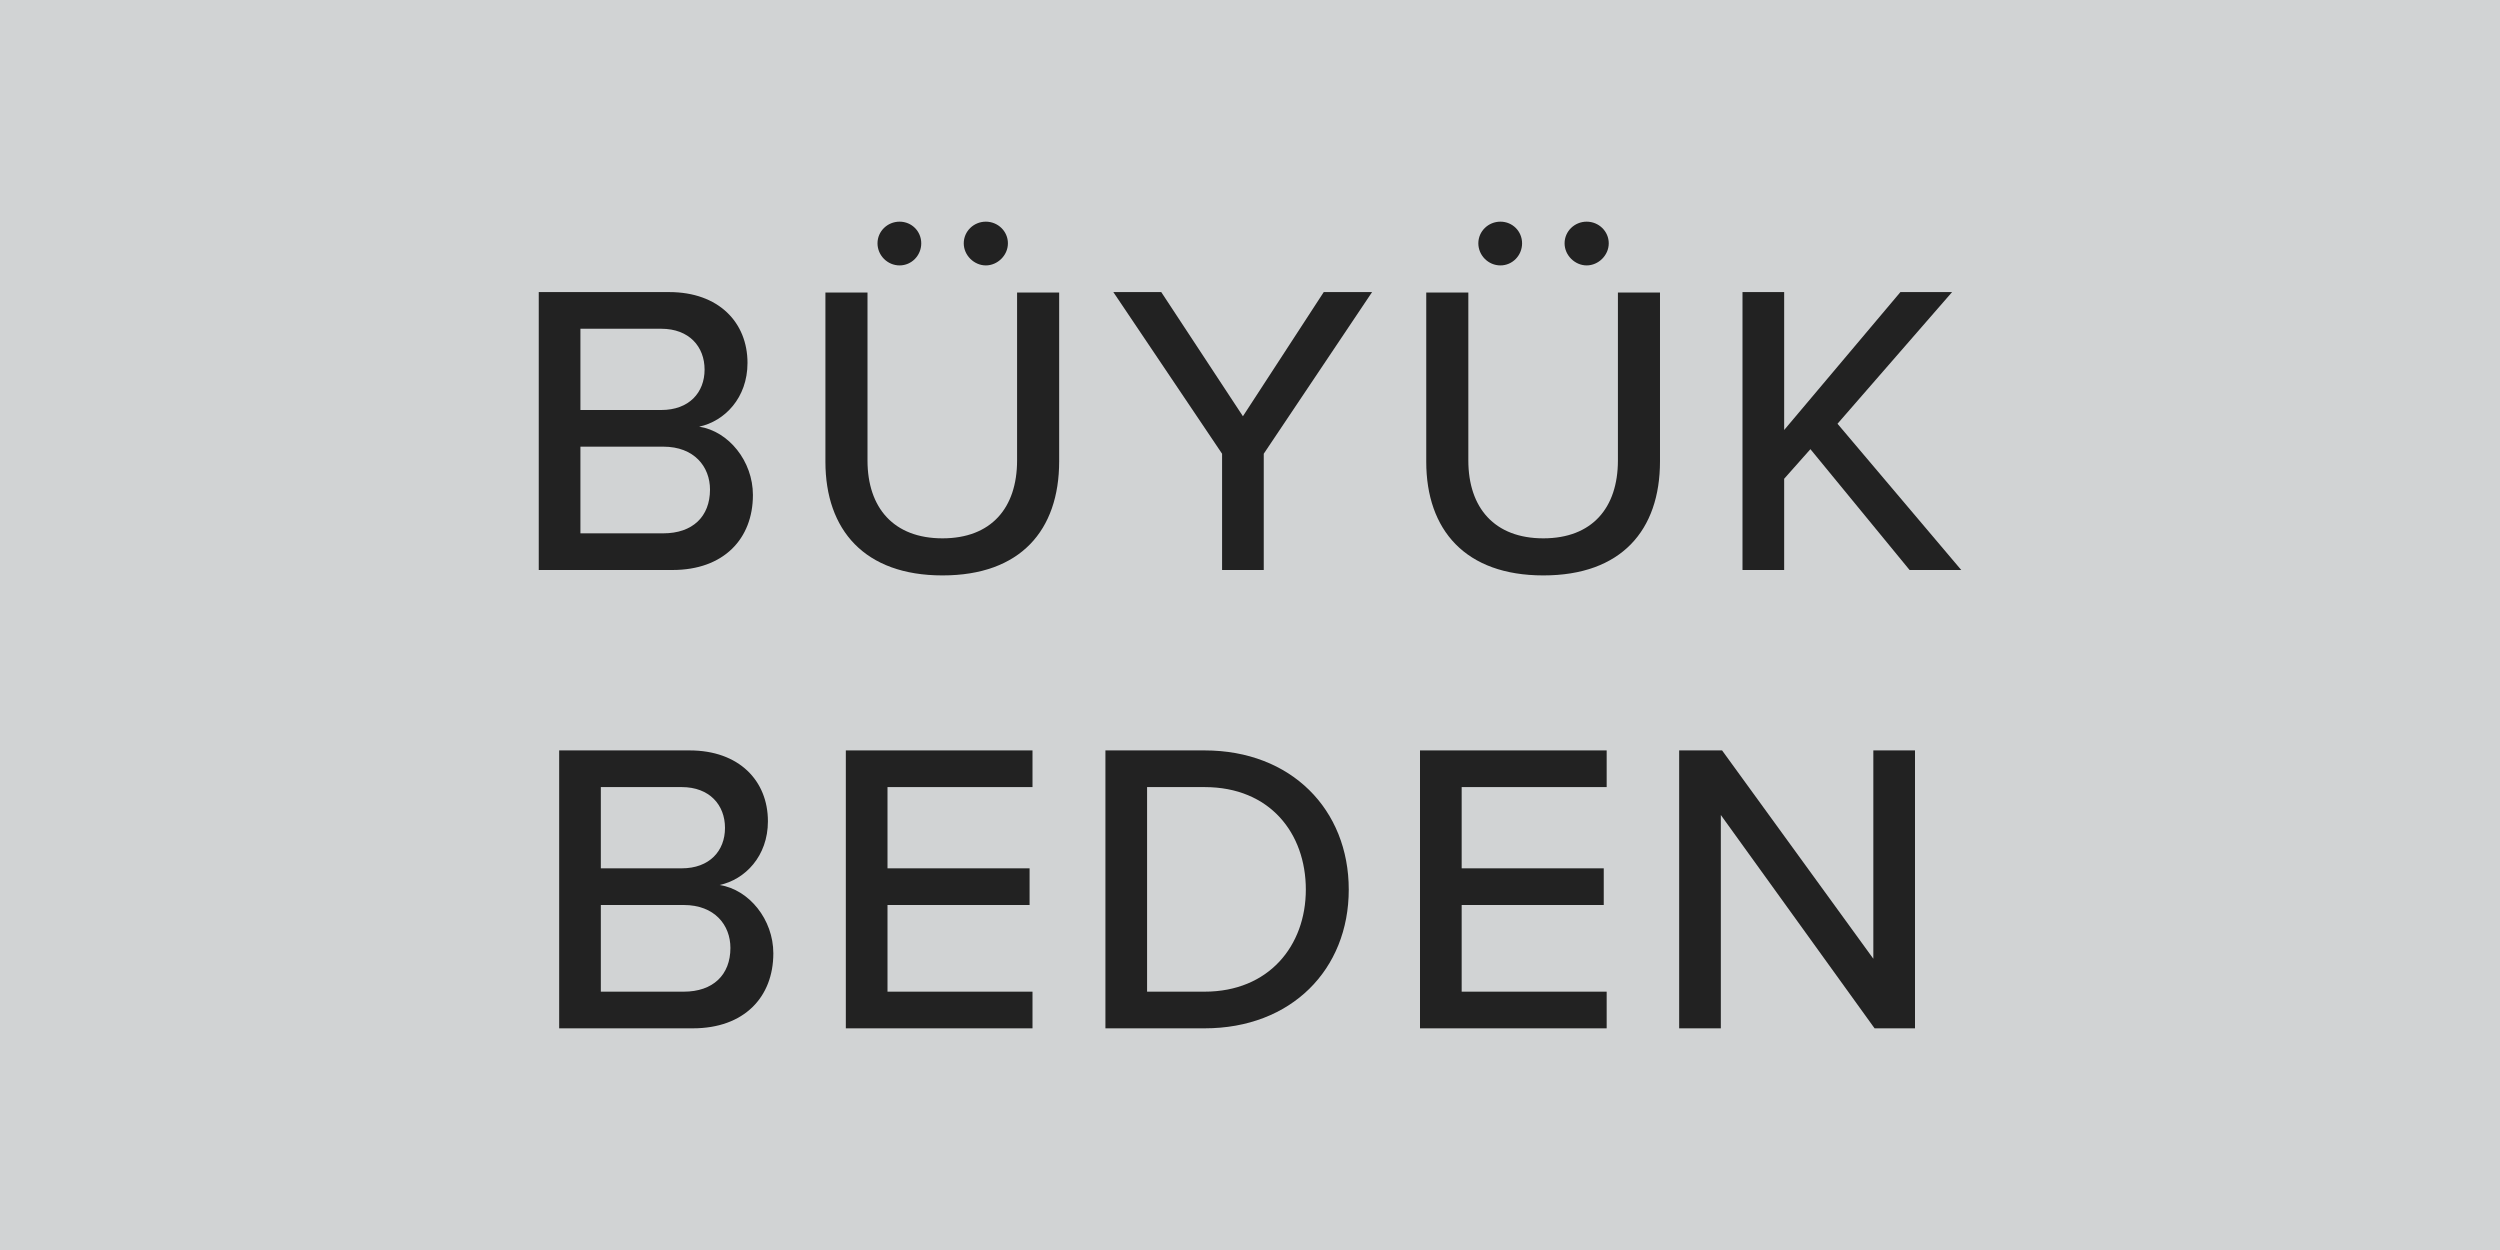
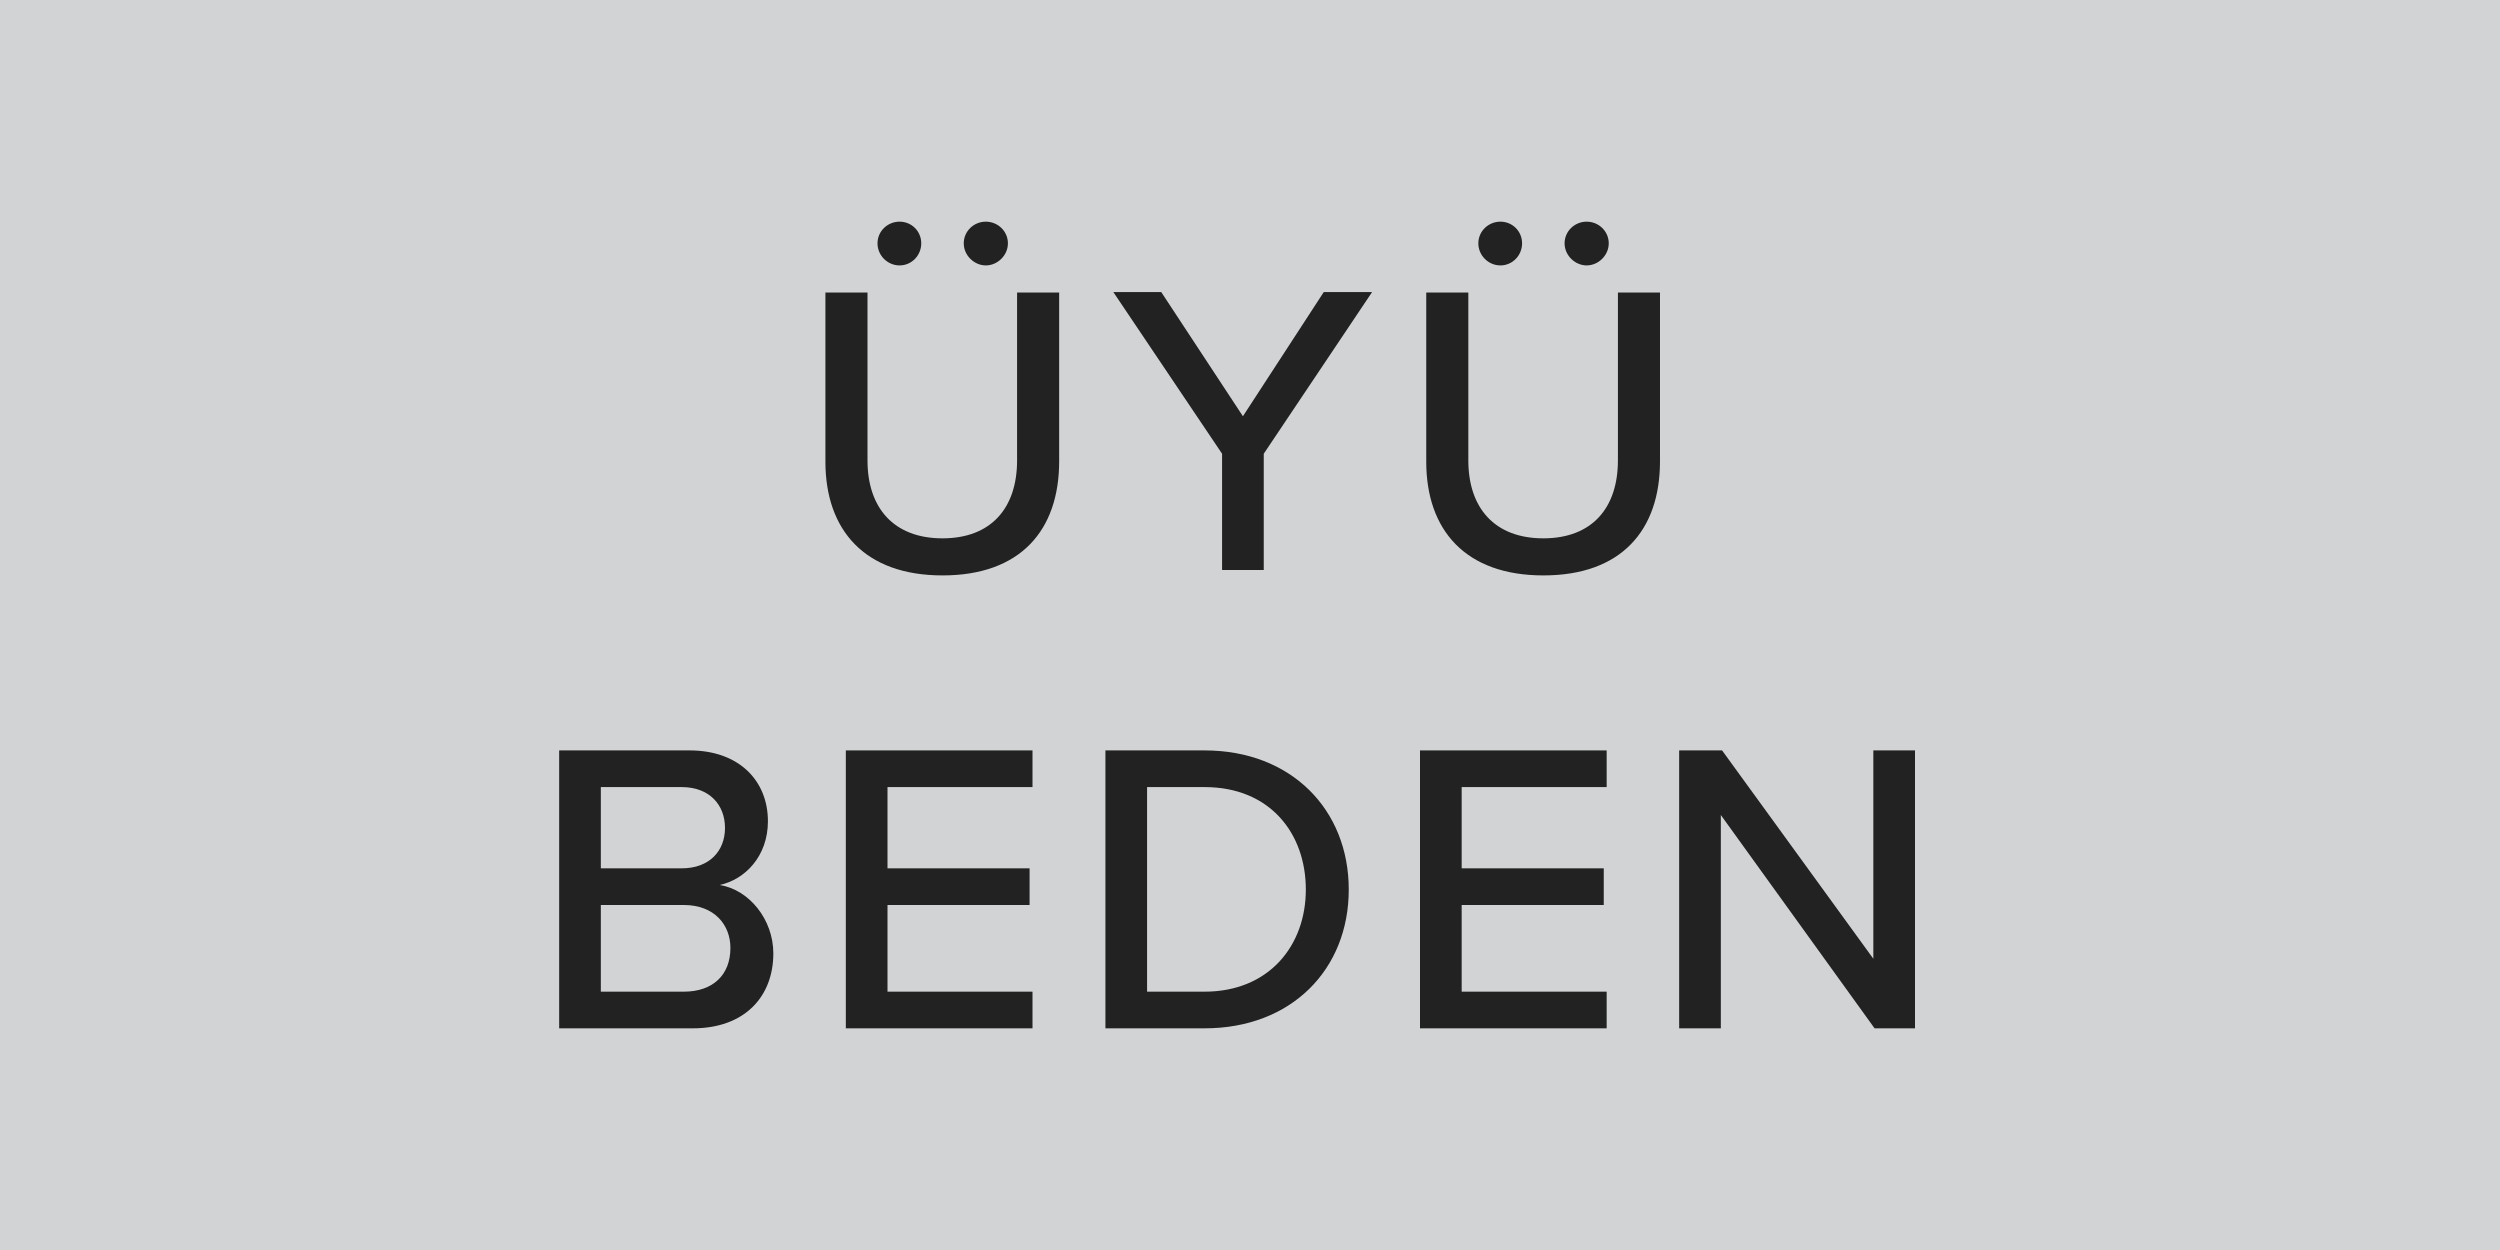
<svg xmlns="http://www.w3.org/2000/svg" id="Layer_1" data-name="Layer 1" viewBox="0 0 60 30">
  <defs>
    <style>
      .cls-1 {
        fill: #d1d3d4;
      }

      .cls-2 {
        fill: #222;
      }
    </style>
  </defs>
  <rect class="cls-1" width="60" height="30" />
  <g>
-     <path class="cls-2" d="M12.93,13.68v-6.67h3.13c1.19,0,1.88.73,1.88,1.7,0,.84-.55,1.4-1.16,1.53.71.11,1.29.83,1.29,1.64,0,1.05-.7,1.8-1.93,1.8h-3.21ZM13.93,9.84h1.94c.67,0,1.04-.42,1.04-.97s-.37-.98-1.04-.98h-1.94v1.95ZM13.93,12.8h1.99c.7,0,1.12-.4,1.12-1.05,0-.55-.38-1.03-1.12-1.03h-1.99v2.08Z" />
    <path class="cls-2" d="M19.81,7.02h1.01v4.03c0,1.14.63,1.87,1.8,1.87s1.79-.73,1.79-1.87v-4.03h1.01v4.05c0,1.66-.93,2.74-2.8,2.74s-2.81-1.09-2.81-2.73v-4.06ZM21.06,5.84c0-.29.24-.52.53-.52s.52.23.52.52-.23.53-.52.53-.53-.24-.53-.53ZM23.13,5.84c0-.29.24-.52.53-.52s.53.23.53.52-.25.53-.53.53-.53-.24-.53-.53Z" />
-     <path class="cls-2" d="M29.33,13.68v-2.79l-2.61-3.88h1.15l1.96,2.98,1.94-2.98h1.16l-2.6,3.88v2.79h-1Z" />
+     <path class="cls-2" d="M29.33,13.68v-2.79l-2.61-3.88h1.15l1.96,2.98,1.94-2.98h1.16l-2.6,3.88v2.79Z" />
    <path class="cls-2" d="M34.23,7.02h1.01v4.03c0,1.14.63,1.87,1.8,1.87s1.79-.73,1.79-1.87v-4.03h1.01v4.05c0,1.66-.93,2.74-2.8,2.74s-2.81-1.09-2.81-2.73v-4.06ZM35.48,5.84c0-.29.24-.52.53-.52s.52.23.52.52-.23.53-.52.53-.53-.24-.53-.53ZM37.55,5.84c0-.29.24-.52.53-.52s.53.23.53.52-.25.53-.53.53-.53-.24-.53-.53Z" />
-     <path class="cls-2" d="M45.83,13.68l-2.38-2.9-.63.71v2.19h-1v-6.67h1v3.31l2.79-3.31h1.24l-2.75,3.16,2.97,3.51h-1.24Z" />
    <path class="cls-2" d="M13.42,24.68v-6.67h3.13c1.19,0,1.88.73,1.88,1.7,0,.84-.55,1.4-1.16,1.53.71.11,1.29.83,1.29,1.64,0,1.05-.7,1.8-1.93,1.8h-3.21ZM14.42,20.84h1.94c.67,0,1.04-.42,1.04-.97s-.37-.98-1.04-.98h-1.94v1.95ZM14.42,23.8h1.99c.7,0,1.12-.4,1.12-1.05,0-.55-.38-1.03-1.12-1.03h-1.99v2.08Z" />
    <path class="cls-2" d="M20.3,24.68v-6.67h4.48v.88h-3.48v1.95h3.41v.88h-3.41v2.08h3.48v.88h-4.48Z" />
    <path class="cls-2" d="M26.53,24.68v-6.67h2.38c2.08,0,3.46,1.42,3.46,3.34s-1.38,3.33-3.46,3.33h-2.38ZM27.53,23.8h1.38c1.54,0,2.43-1.1,2.43-2.45s-.86-2.46-2.43-2.46h-1.38v4.91Z" />
    <path class="cls-2" d="M34.08,24.68v-6.67h4.48v.88h-3.48v1.95h3.41v.88h-3.41v2.08h3.48v.88h-4.48Z" />
    <path class="cls-2" d="M44.99,24.68l-3.69-5.12v5.12h-1v-6.67h1.03l3.63,5v-5h1v6.67h-.97Z" />
  </g>
</svg>